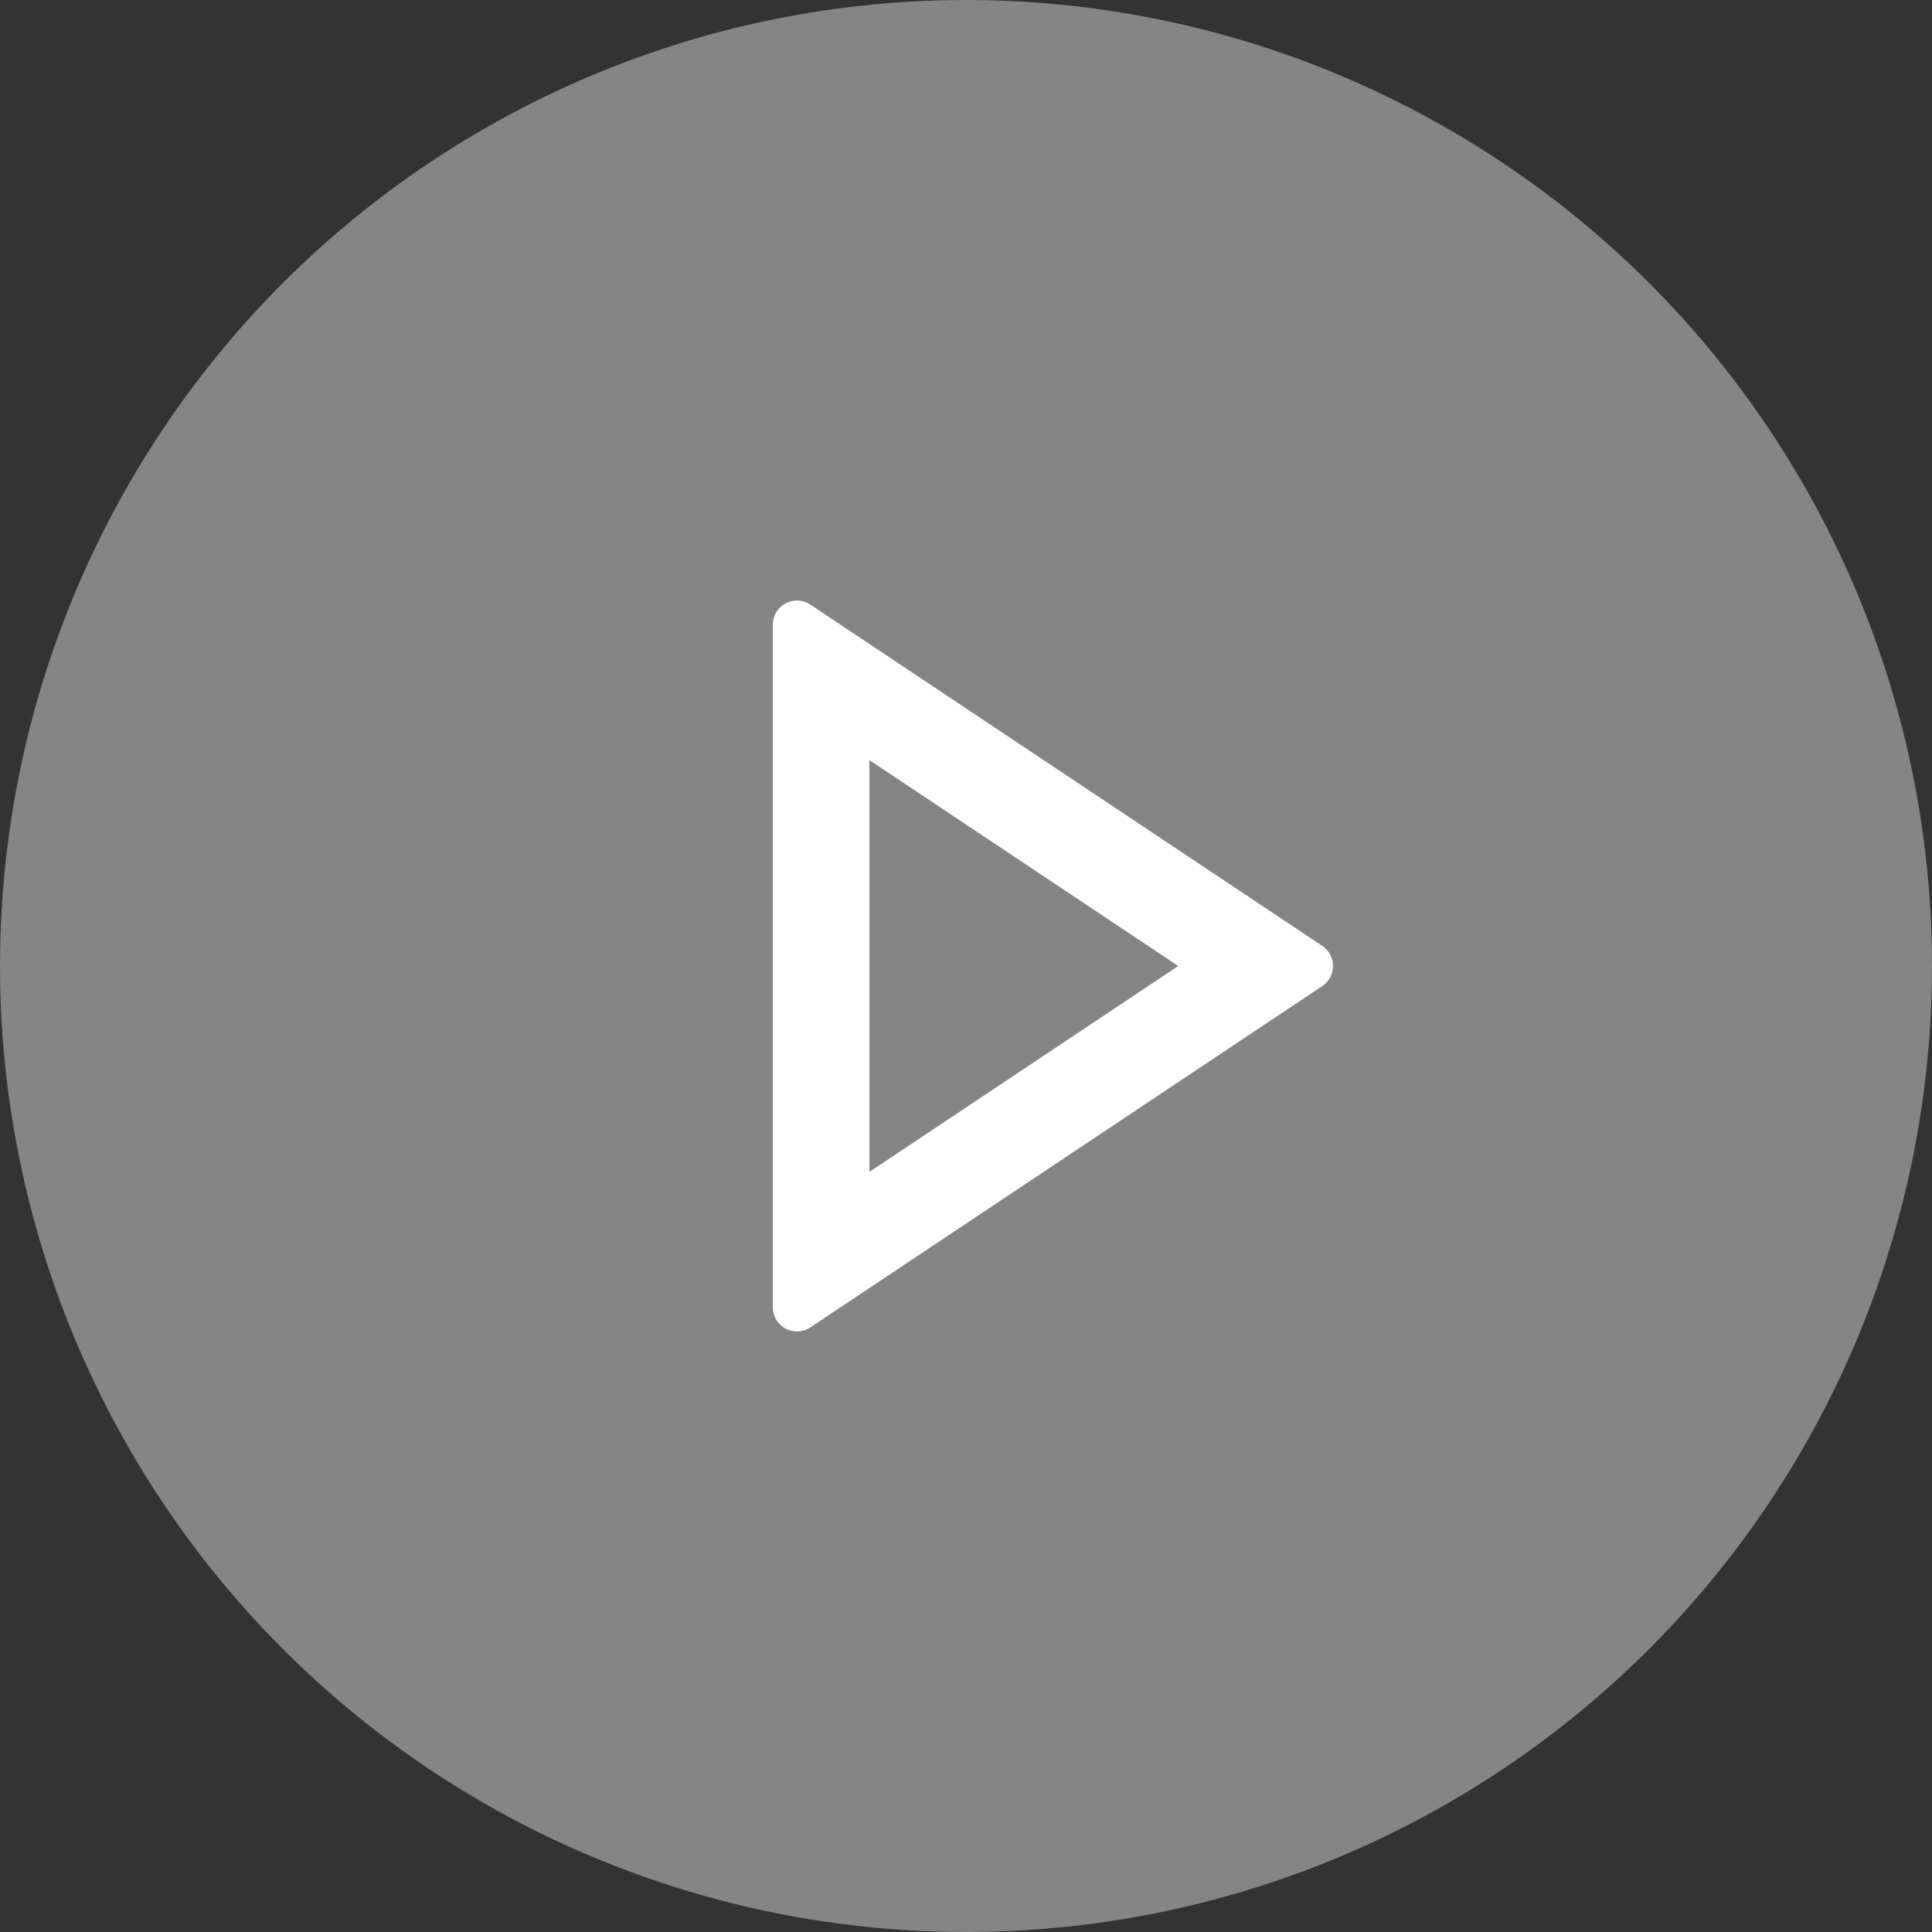
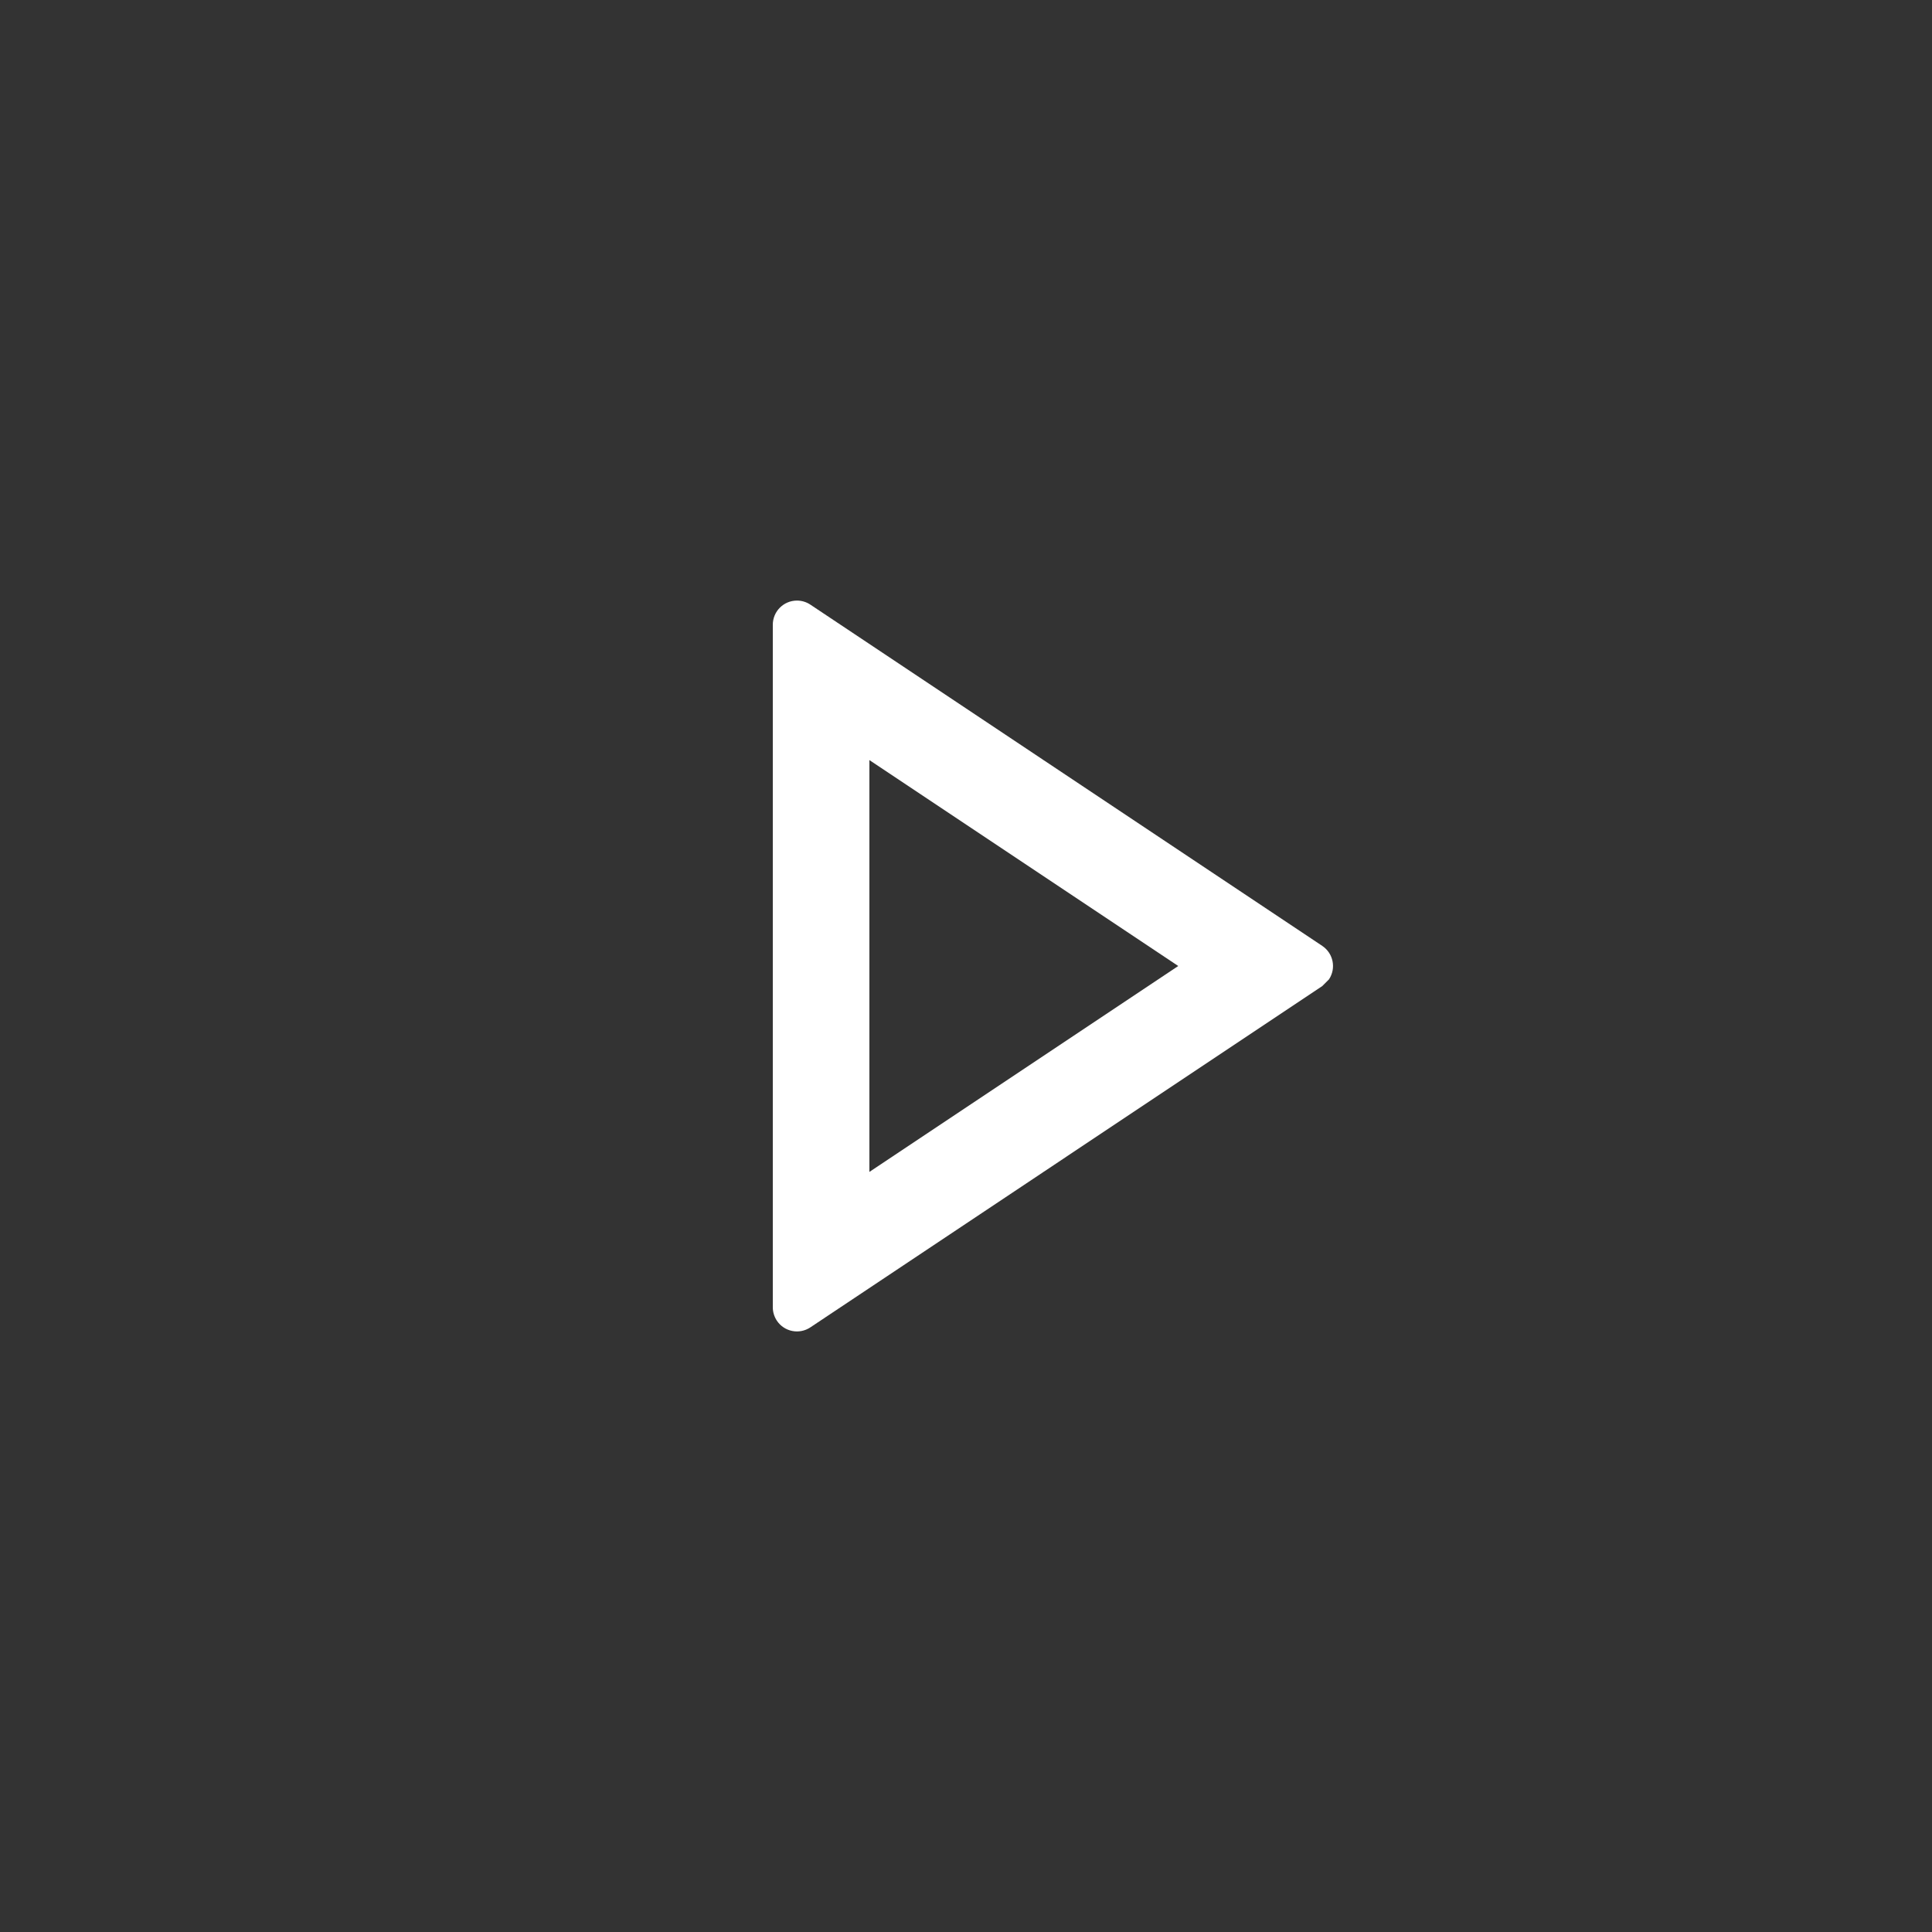
<svg xmlns="http://www.w3.org/2000/svg" width="50" height="50" viewBox="0 0 50 50" fill="none">
  <rect x="0" y="0" width="50" height="50" fill="#333333" stroke="none" />
-   <circle cx="25" cy="25" r="25" fill="white" fill-opacity="0.4" />
-   <path d="M30.493 25L22.5 19.671V30.329L30.493 25ZM34.22 25.52L20.972 34.352C20.684 34.544 20.296 34.466 20.105 34.179C20.037 34.076 20 33.956 20 33.832V16.168C20 15.823 20.28 15.543 20.625 15.543C20.748 15.543 20.869 15.579 20.972 15.648L34.22 24.48C34.507 24.672 34.585 25.06 34.393 25.347C34.347 25.415 34.289 25.474 34.22 25.52Z" fill="white" />
+   <path d="M30.493 25L22.5 19.671V30.329L30.493 25ZM34.22 25.52L20.972 34.352C20.684 34.544 20.296 34.466 20.105 34.179C20.037 34.076 20 33.956 20 33.832V16.168C20 15.823 20.28 15.543 20.625 15.543C20.748 15.543 20.869 15.579 20.972 15.648L34.22 24.48C34.507 24.672 34.585 25.06 34.393 25.347Z" fill="white" />
</svg>